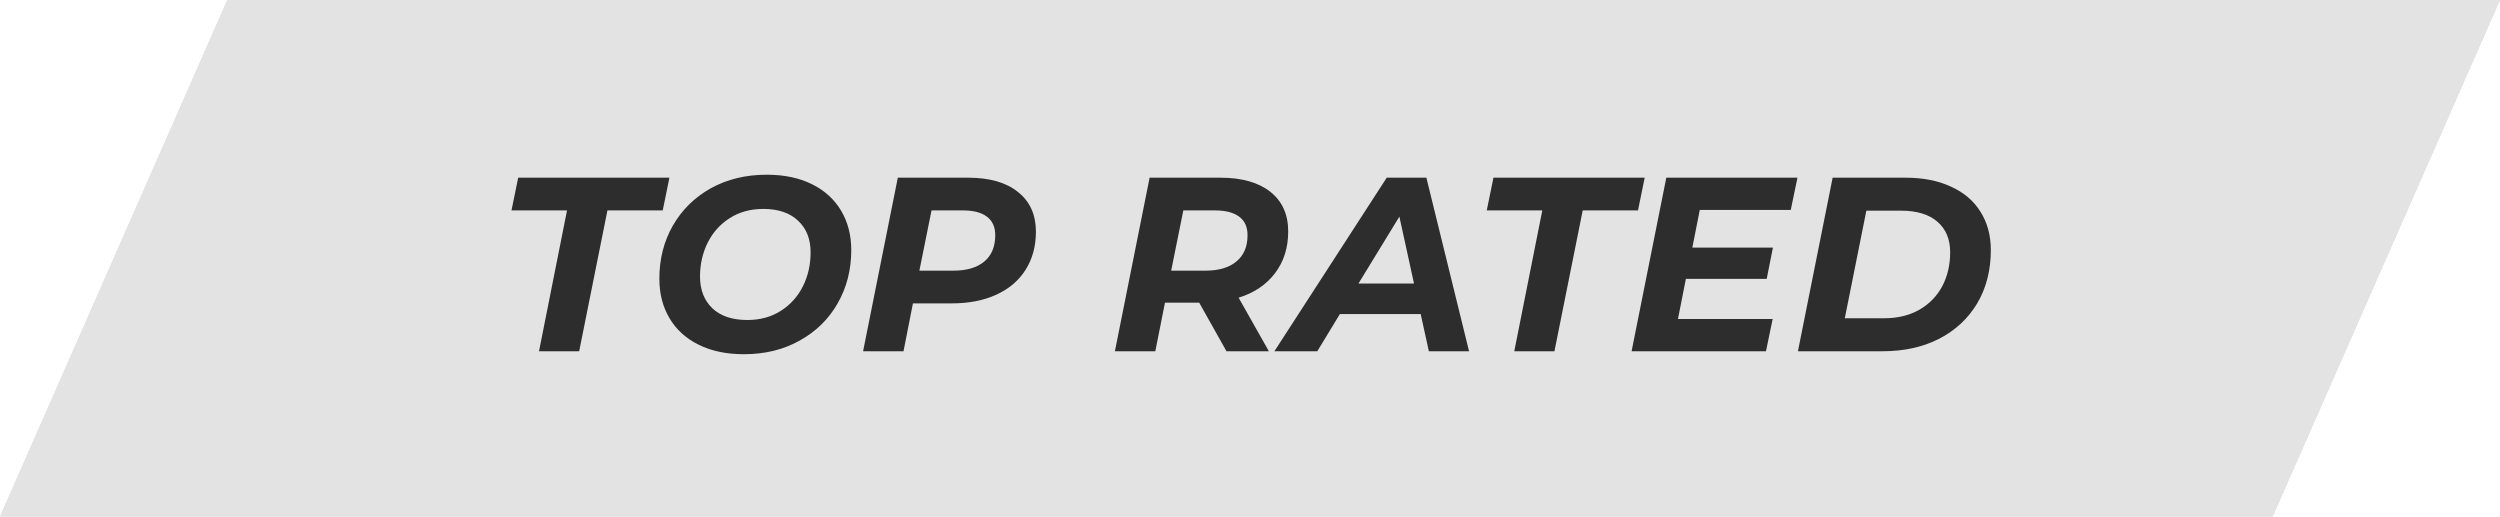
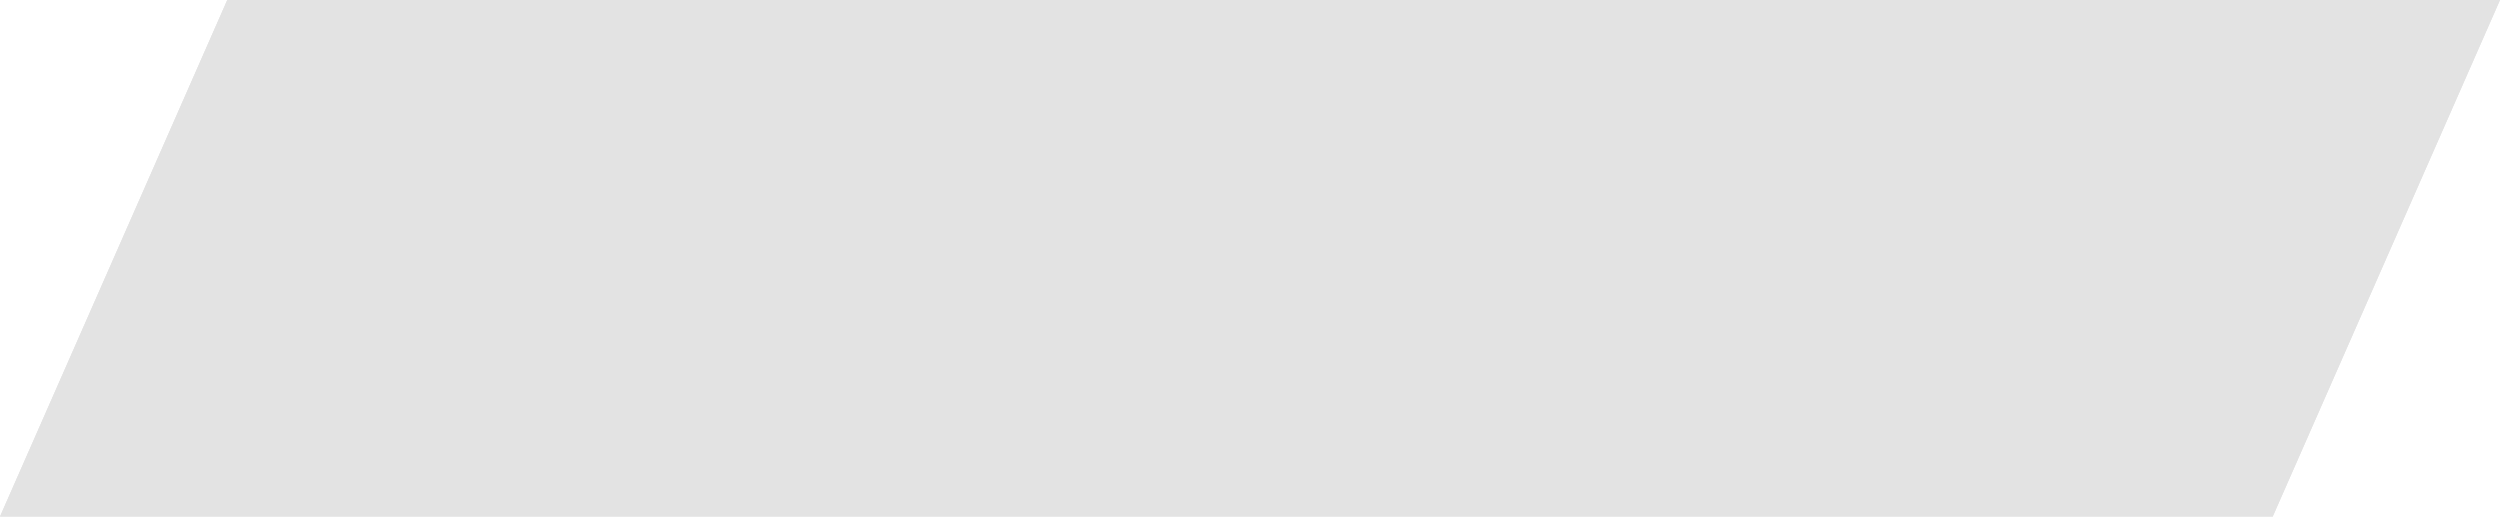
<svg xmlns="http://www.w3.org/2000/svg" width="121" height="25" viewBox="0 0 121 25" fill="none">
  <path d="M11 0H121L110 25H0L11 0Z" fill="#E3E3E3" />
  <path d="M11 0H121L110 25H0L11 0Z" fill="#E3E3E3" />
-   <path d="M27.444 10.184H24.756L25.08 8.6H32.4L32.076 10.184H29.4L28.032 17H26.088L27.444 10.184ZM36.005 17.144C35.165 17.144 34.437 16.992 33.821 16.688C33.205 16.384 32.733 15.956 32.405 15.404C32.077 14.852 31.913 14.216 31.913 13.496C31.913 12.544 32.129 11.688 32.561 10.928C33.001 10.16 33.613 9.556 34.397 9.116C35.189 8.676 36.093 8.456 37.109 8.456C37.949 8.456 38.677 8.608 39.293 8.912C39.909 9.216 40.381 9.644 40.709 10.196C41.037 10.748 41.201 11.384 41.201 12.104C41.201 13.056 40.981 13.916 40.541 14.684C40.109 15.444 39.497 16.044 38.705 16.484C37.921 16.924 37.021 17.144 36.005 17.144ZM36.173 15.488C36.789 15.488 37.329 15.34 37.793 15.044C38.257 14.748 38.613 14.352 38.861 13.856C39.109 13.36 39.233 12.812 39.233 12.212C39.233 11.572 39.033 11.064 38.633 10.688C38.233 10.304 37.669 10.112 36.941 10.112C36.325 10.112 35.785 10.26 35.321 10.556C34.857 10.852 34.501 11.248 34.253 11.744C34.005 12.24 33.881 12.788 33.881 13.388C33.881 14.028 34.081 14.54 34.481 14.924C34.881 15.3 35.445 15.488 36.173 15.488ZM46.85 8.6C47.898 8.6 48.706 8.832 49.274 9.296C49.85 9.752 50.138 10.392 50.138 11.216C50.138 11.92 49.97 12.536 49.634 13.064C49.306 13.584 48.834 13.984 48.218 14.264C47.61 14.544 46.89 14.684 46.058 14.684H44.186L43.73 17H41.774L43.454 8.6H46.85ZM46.142 13.1C46.79 13.1 47.29 12.952 47.642 12.656C47.994 12.36 48.17 11.936 48.17 11.384C48.17 10.984 48.034 10.684 47.762 10.484C47.498 10.284 47.114 10.184 46.61 10.184H45.086L44.498 13.1H46.142ZM62.349 11.204C62.349 11.988 62.137 12.66 61.713 13.22C61.289 13.78 60.701 14.176 59.949 14.408L61.413 17H59.361L58.041 14.648H56.385L55.917 17H53.961L55.641 8.6H59.061C60.101 8.6 60.909 8.828 61.485 9.284C62.061 9.74 62.349 10.38 62.349 11.204ZM58.341 13.1C58.989 13.1 59.489 12.952 59.841 12.656C60.201 12.36 60.381 11.936 60.381 11.384C60.381 10.984 60.245 10.684 59.973 10.484C59.701 10.284 59.313 10.184 58.809 10.184H57.273L56.685 13.1H58.341ZM68.761 15.2H64.85L63.758 17H61.681L67.118 8.6H69.037L71.102 17H69.157L68.761 15.2ZM68.438 13.724L67.73 10.484L65.749 13.724H68.438ZM74.647 10.184H71.959L72.283 8.6H79.603L79.279 10.184H76.603L75.235 17H73.291L74.647 10.184ZM82.269 10.16L81.909 11.984H85.809L85.509 13.496H81.597L81.213 15.44H85.797L85.473 17H78.969L80.649 8.6H86.997L86.673 10.16H82.269ZM88.7 8.6H92.216C93.072 8.6 93.808 8.744 94.424 9.032C95.048 9.312 95.524 9.716 95.852 10.244C96.188 10.772 96.356 11.392 96.356 12.104C96.356 13.08 96.136 13.94 95.696 14.684C95.256 15.42 94.64 15.992 93.848 16.4C93.064 16.8 92.156 17 91.124 17H87.02L88.7 8.6ZM91.184 15.404C91.84 15.404 92.408 15.268 92.888 14.996C93.376 14.716 93.748 14.336 94.004 13.856C94.26 13.368 94.388 12.82 94.388 12.212C94.388 11.58 94.184 11.088 93.776 10.736C93.368 10.376 92.776 10.196 92 10.196H90.332L89.288 15.404H91.184Z" fill="#2D2D2D" />
</svg>